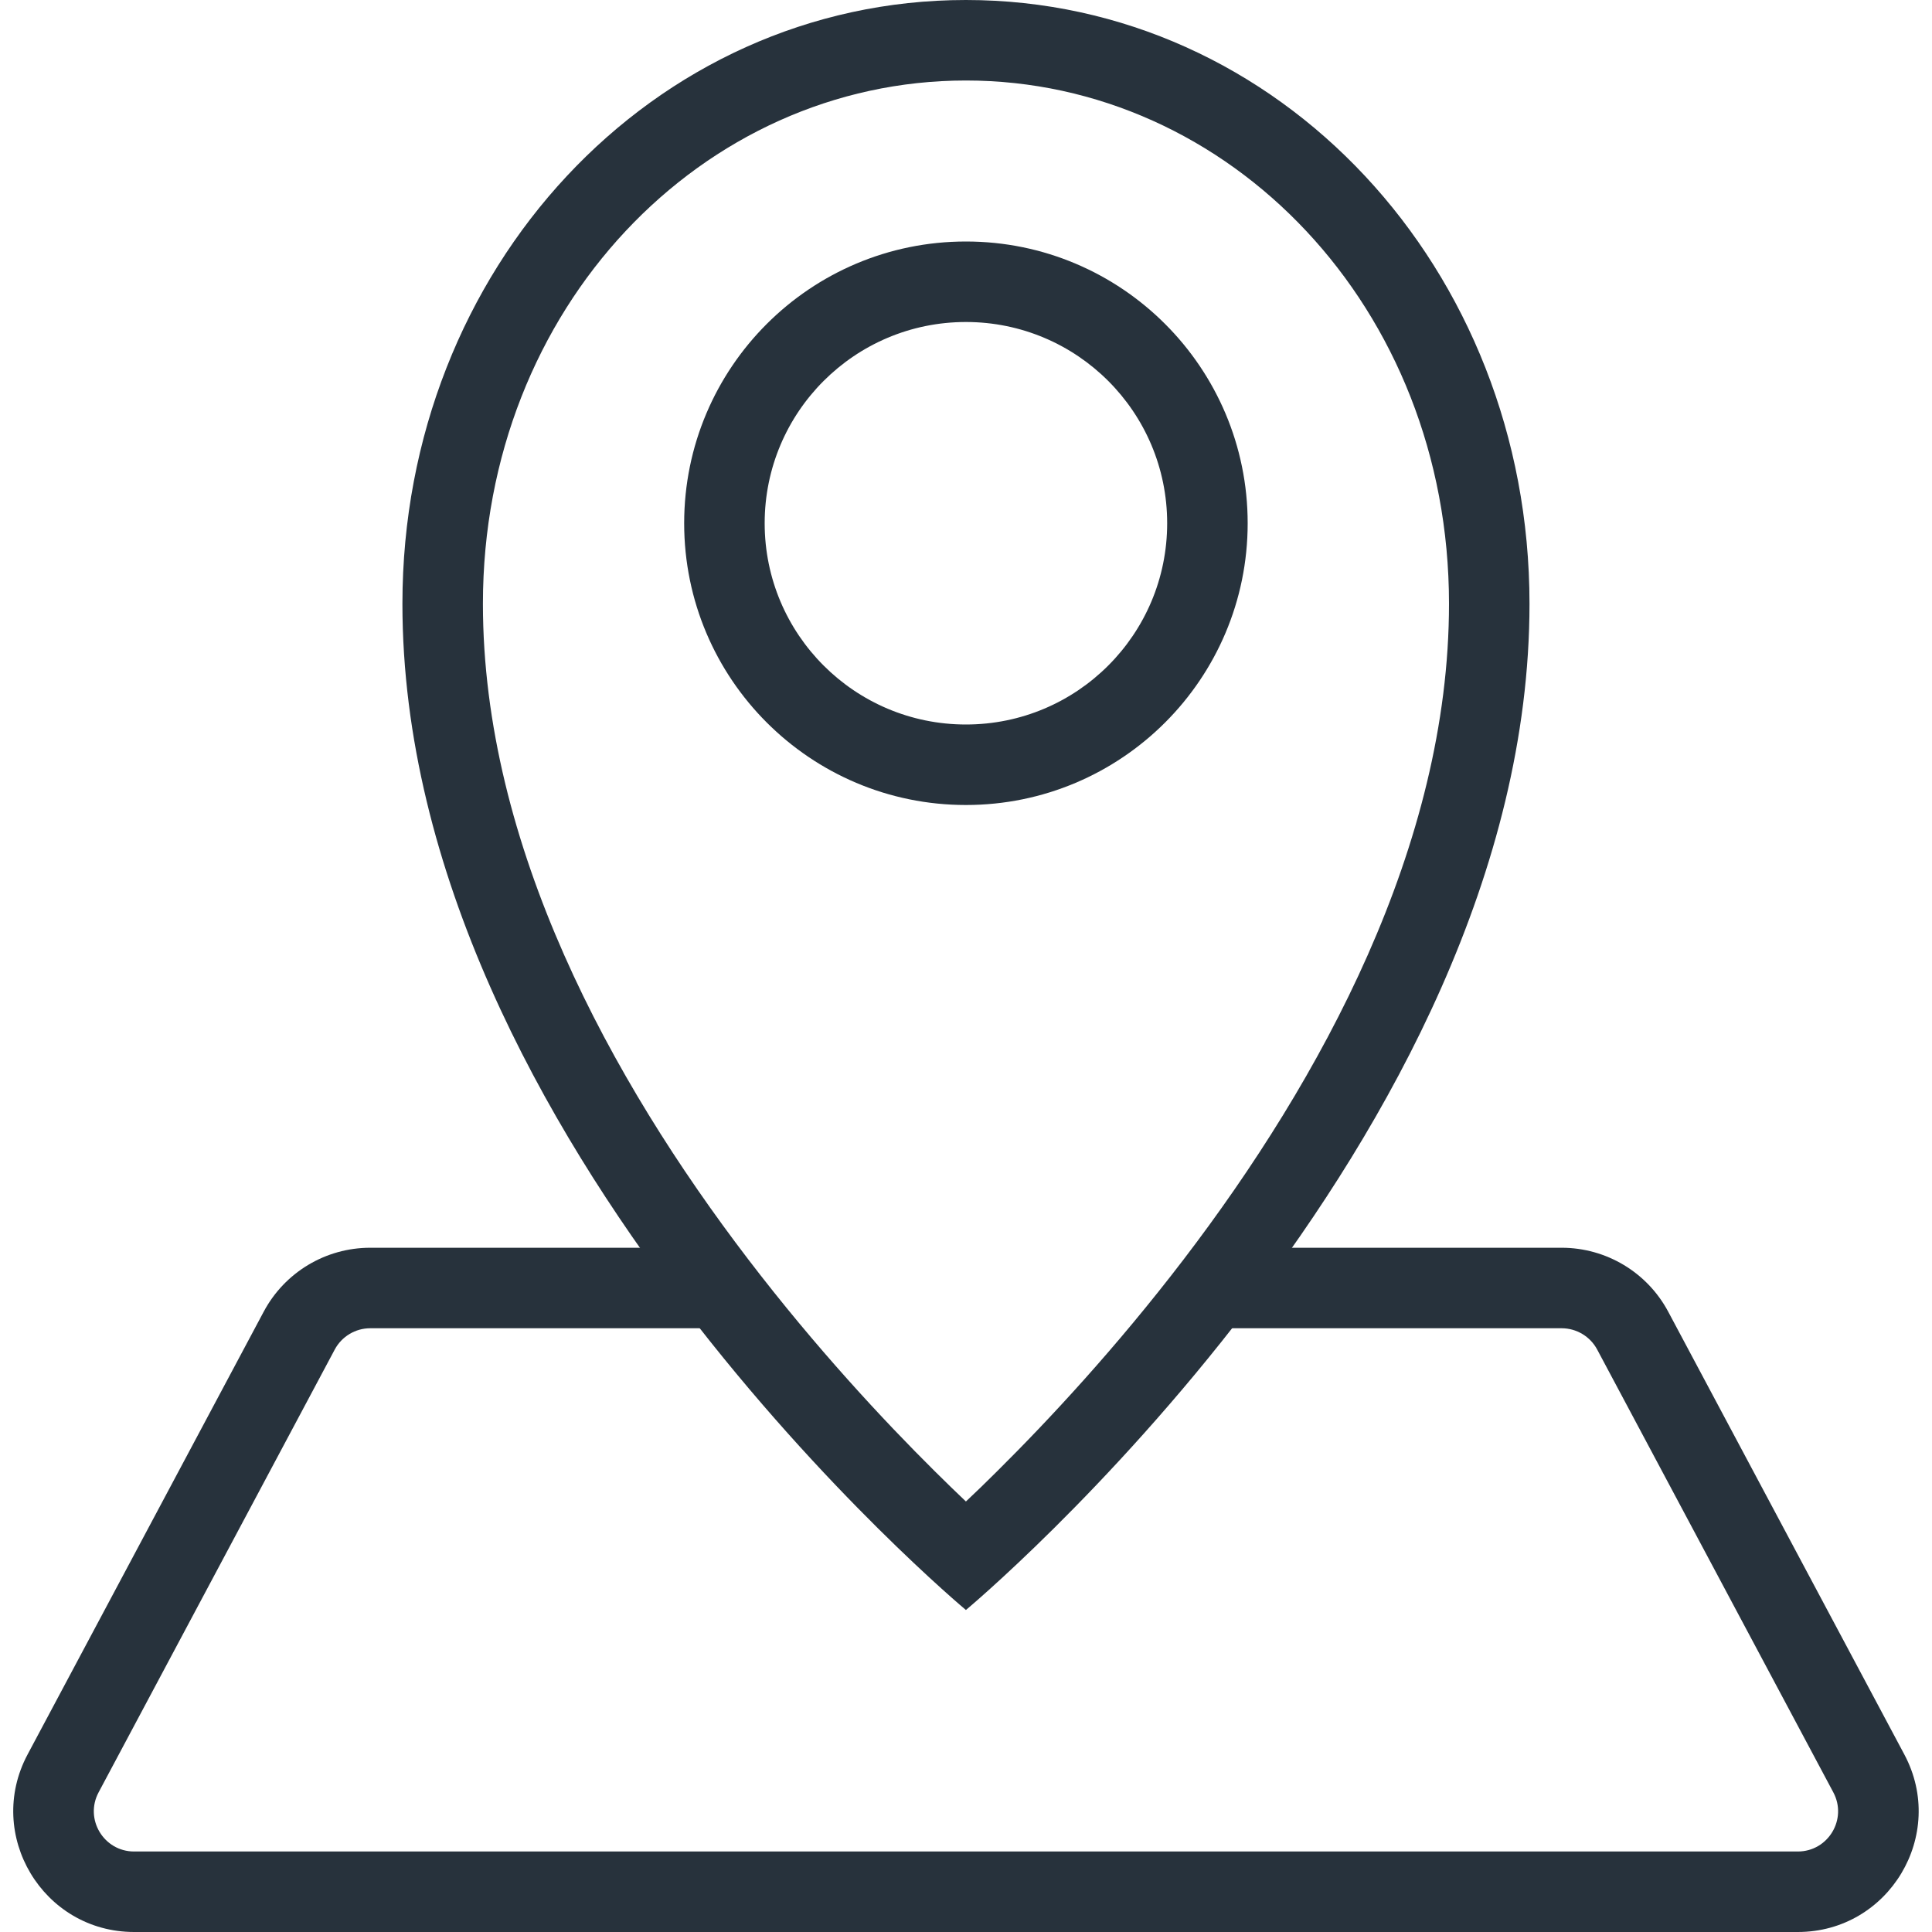
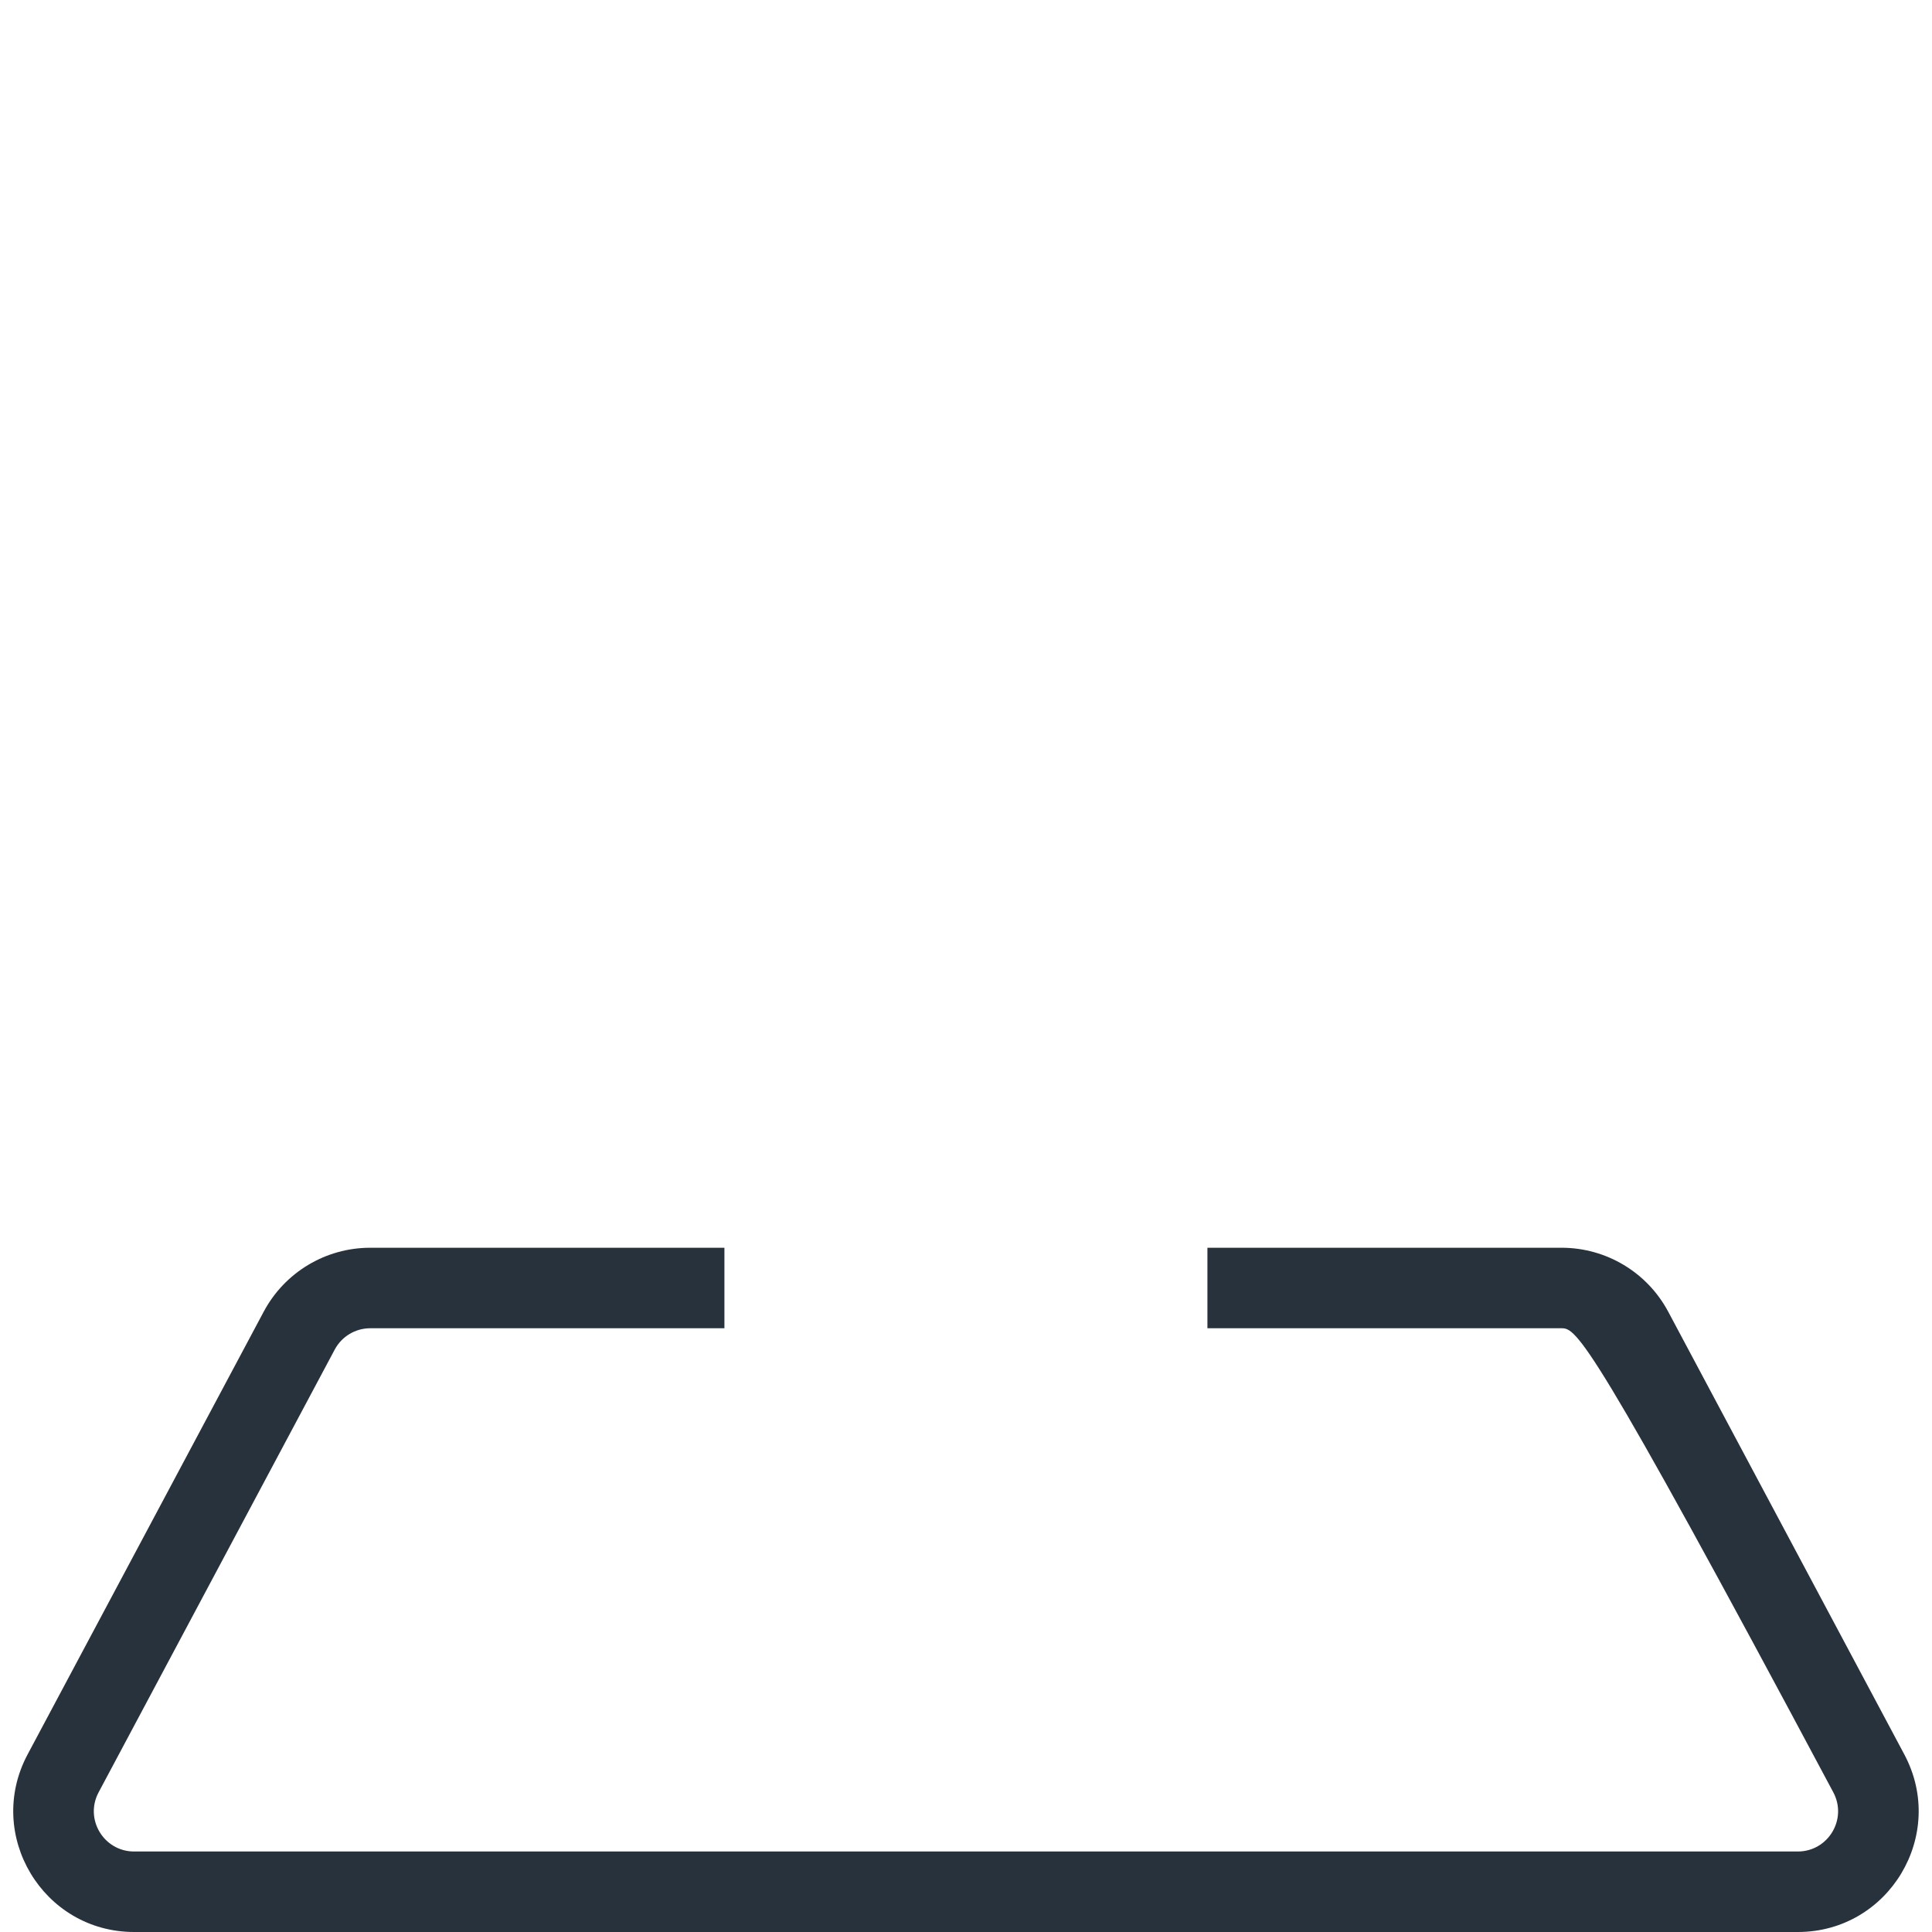
<svg xmlns="http://www.w3.org/2000/svg" width="24" height="24" viewBox="0 0 24 24" fill="none">
-   <path fill-rule="evenodd" clip-rule="evenodd" d="M3.276 16.294C3.537 15.805 4.045 15.5 4.599 15.5H8.999V16.5H4.599C4.415 16.5 4.245 16.602 4.158 16.765L1.225 22.265C1.047 22.598 1.289 23 1.666 23H22.333C22.71 23 22.952 22.598 22.774 22.265L19.841 16.765C19.754 16.602 19.584 16.5 19.399 16.5H14.999V15.5H19.399C19.953 15.5 20.462 15.805 20.723 16.294L23.656 21.794C24.189 22.793 23.465 24 22.333 24H1.666C0.534 24 -0.19 22.793 0.343 21.794L3.276 16.294Z" fill="#27323C" />
-   <path fill-rule="evenodd" clip-rule="evenodd" d="M14.705 15.643C16.409 13.412 18 10.504 18 7.5C18 3.82 15.272 1 11.999 1C8.727 1 5.999 3.82 5.999 7.5C5.999 10.504 7.59 13.412 9.294 15.643C10.135 16.744 10.978 17.647 11.61 18.274C11.752 18.415 11.882 18.541 11.999 18.652C12.117 18.541 12.248 18.415 12.389 18.274C13.021 17.647 13.864 16.744 14.705 15.643ZM11.999 20C11.999 20 19 14.167 19 7.5C19 3.333 15.888 0 11.999 0C8.111 0 4.999 3.333 4.999 7.5C4.999 14.167 11.999 20 11.999 20Z" fill="#27323C" />
-   <path fill-rule="evenodd" clip-rule="evenodd" d="M11.999 9C13.38 9 14.499 7.881 14.499 6.5C14.499 5.119 13.38 4 11.999 4C10.619 4 9.499 5.119 9.499 6.5C9.499 7.881 10.619 9 11.999 9ZM11.999 10C13.932 10 15.499 8.433 15.499 6.5C15.499 4.567 13.932 3 11.999 3C10.066 3 8.499 4.567 8.499 6.5C8.499 8.433 10.066 10 11.999 10Z" fill="#27323C" />
+   <path fill-rule="evenodd" clip-rule="evenodd" d="M3.276 16.294C3.537 15.805 4.045 15.5 4.599 15.5H8.999V16.5H4.599C4.415 16.5 4.245 16.602 4.158 16.765L1.225 22.265C1.047 22.598 1.289 23 1.666 23H22.333C22.71 23 22.952 22.598 22.774 22.265C19.754 16.602 19.584 16.5 19.399 16.5H14.999V15.5H19.399C19.953 15.5 20.462 15.805 20.723 16.294L23.656 21.794C24.189 22.793 23.465 24 22.333 24H1.666C0.534 24 -0.19 22.793 0.343 21.794L3.276 16.294Z" fill="#27323C" />
</svg>